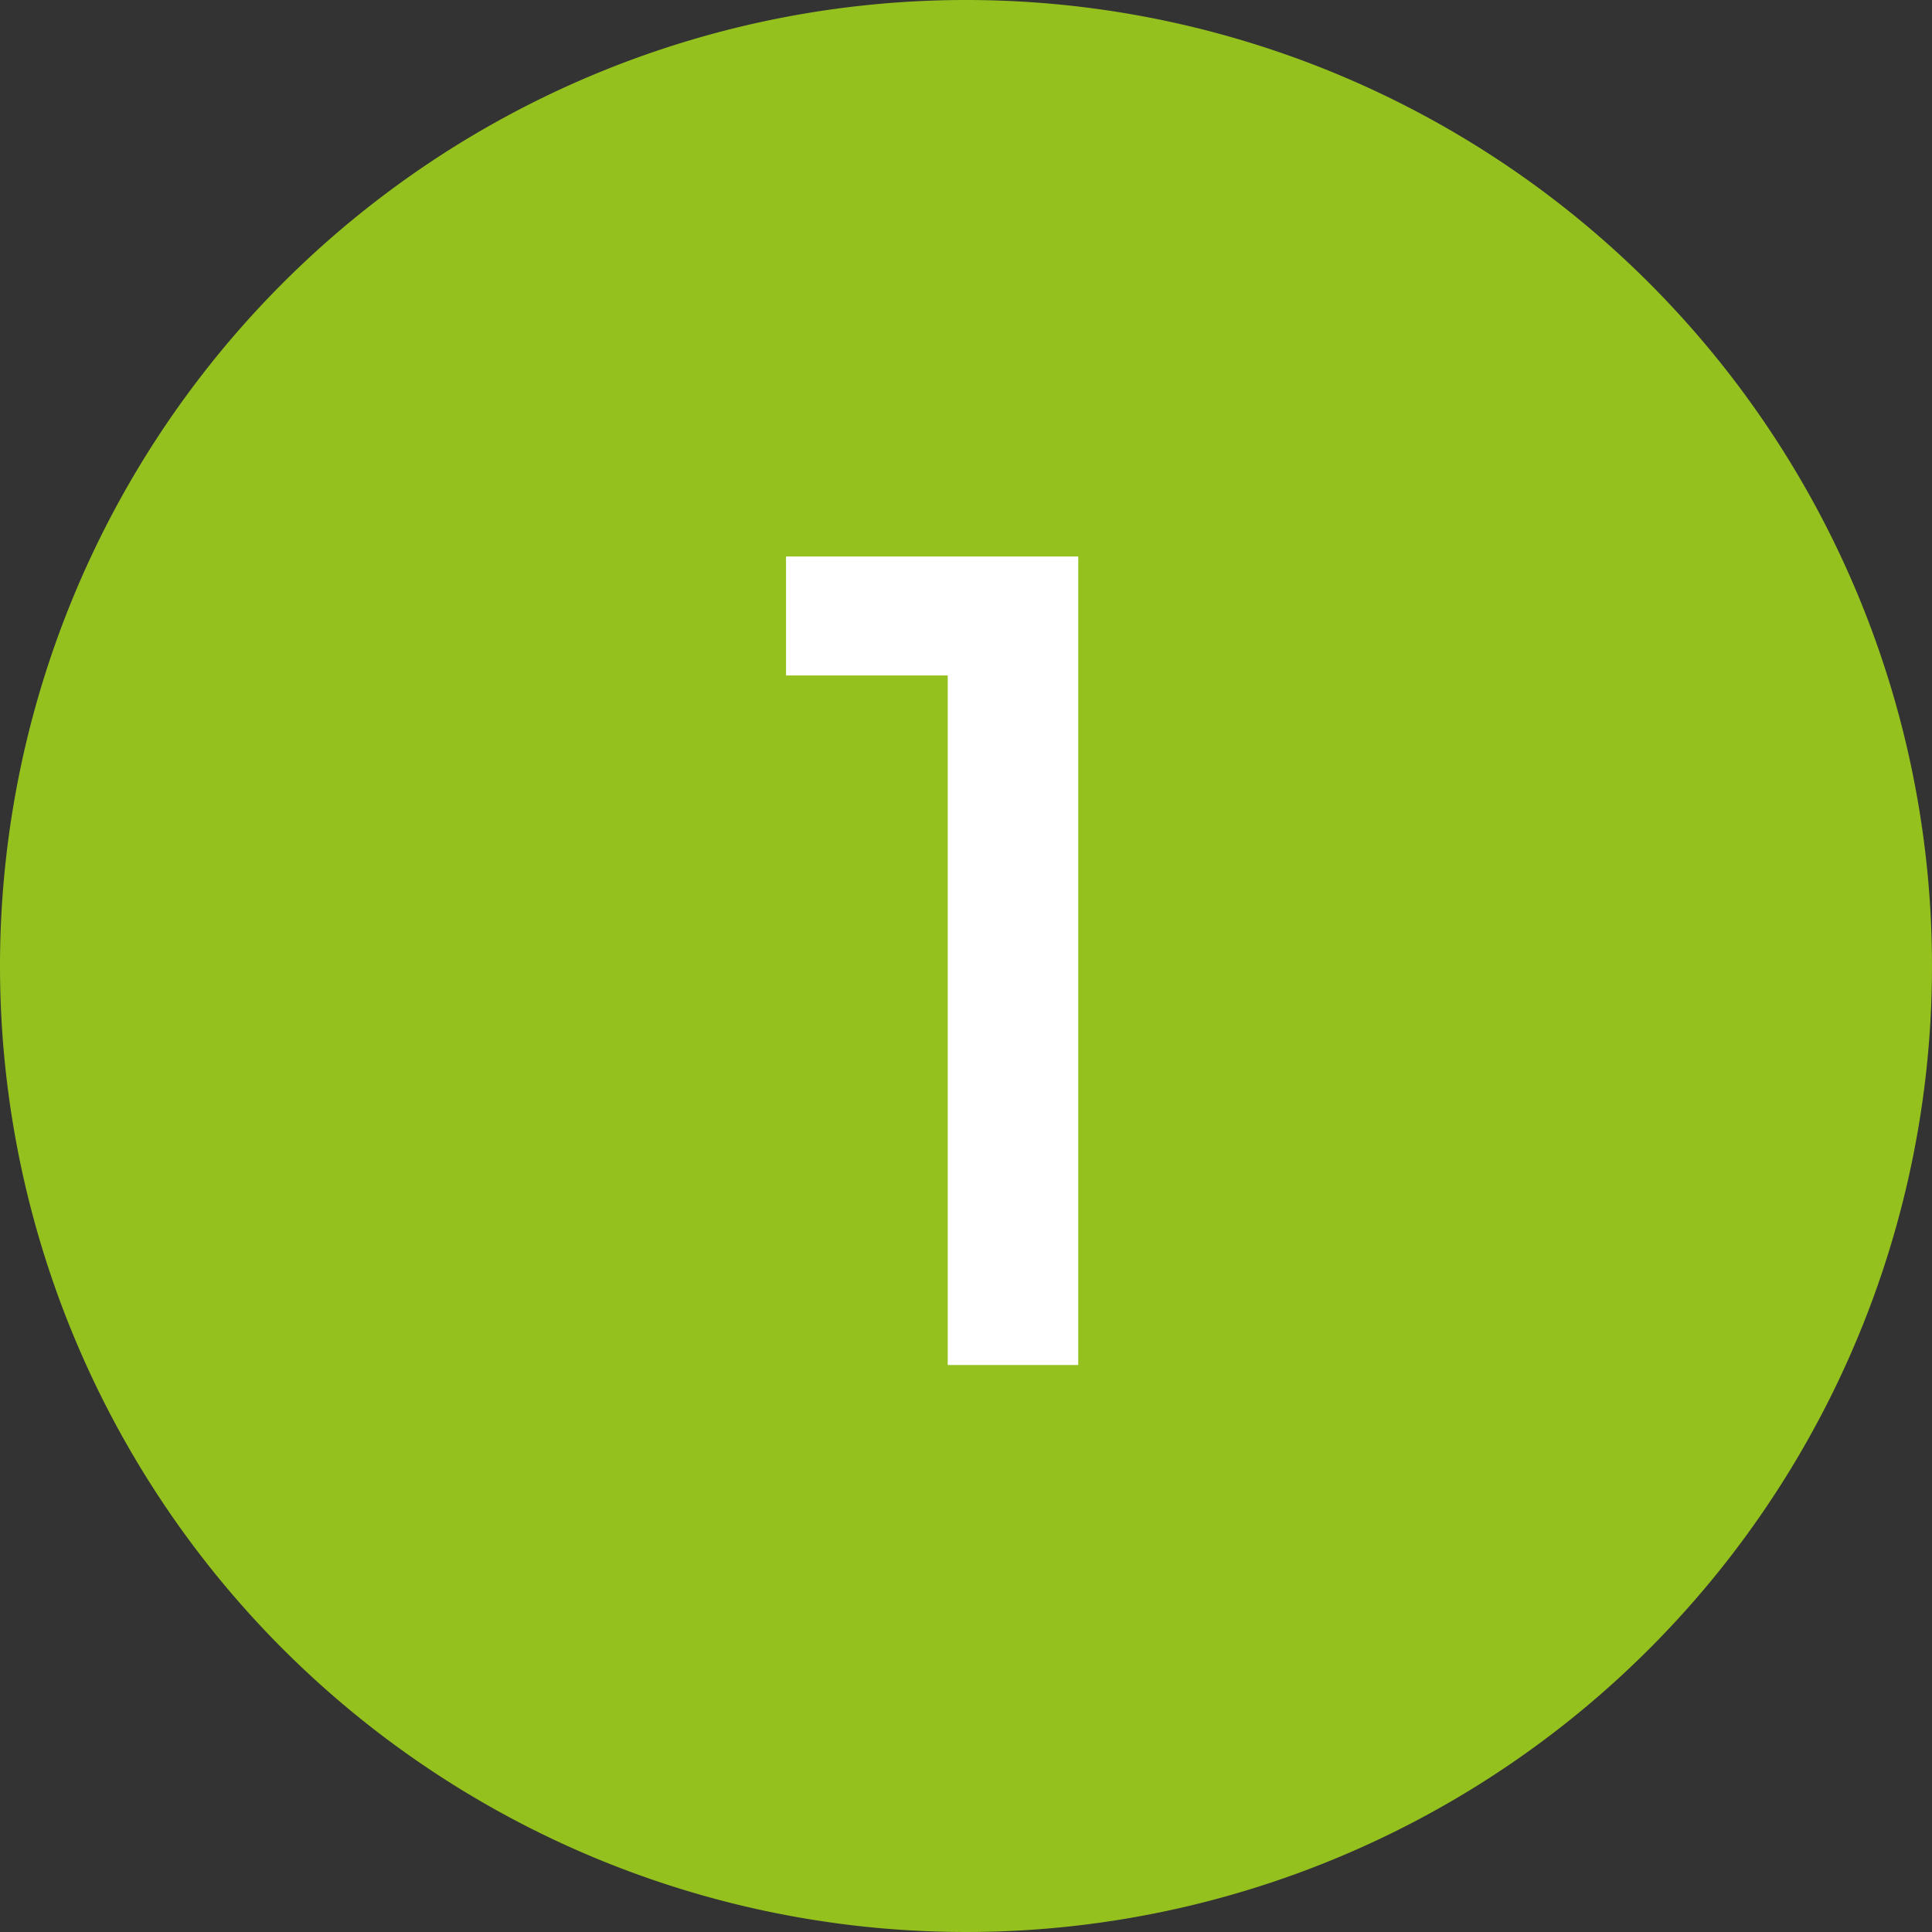
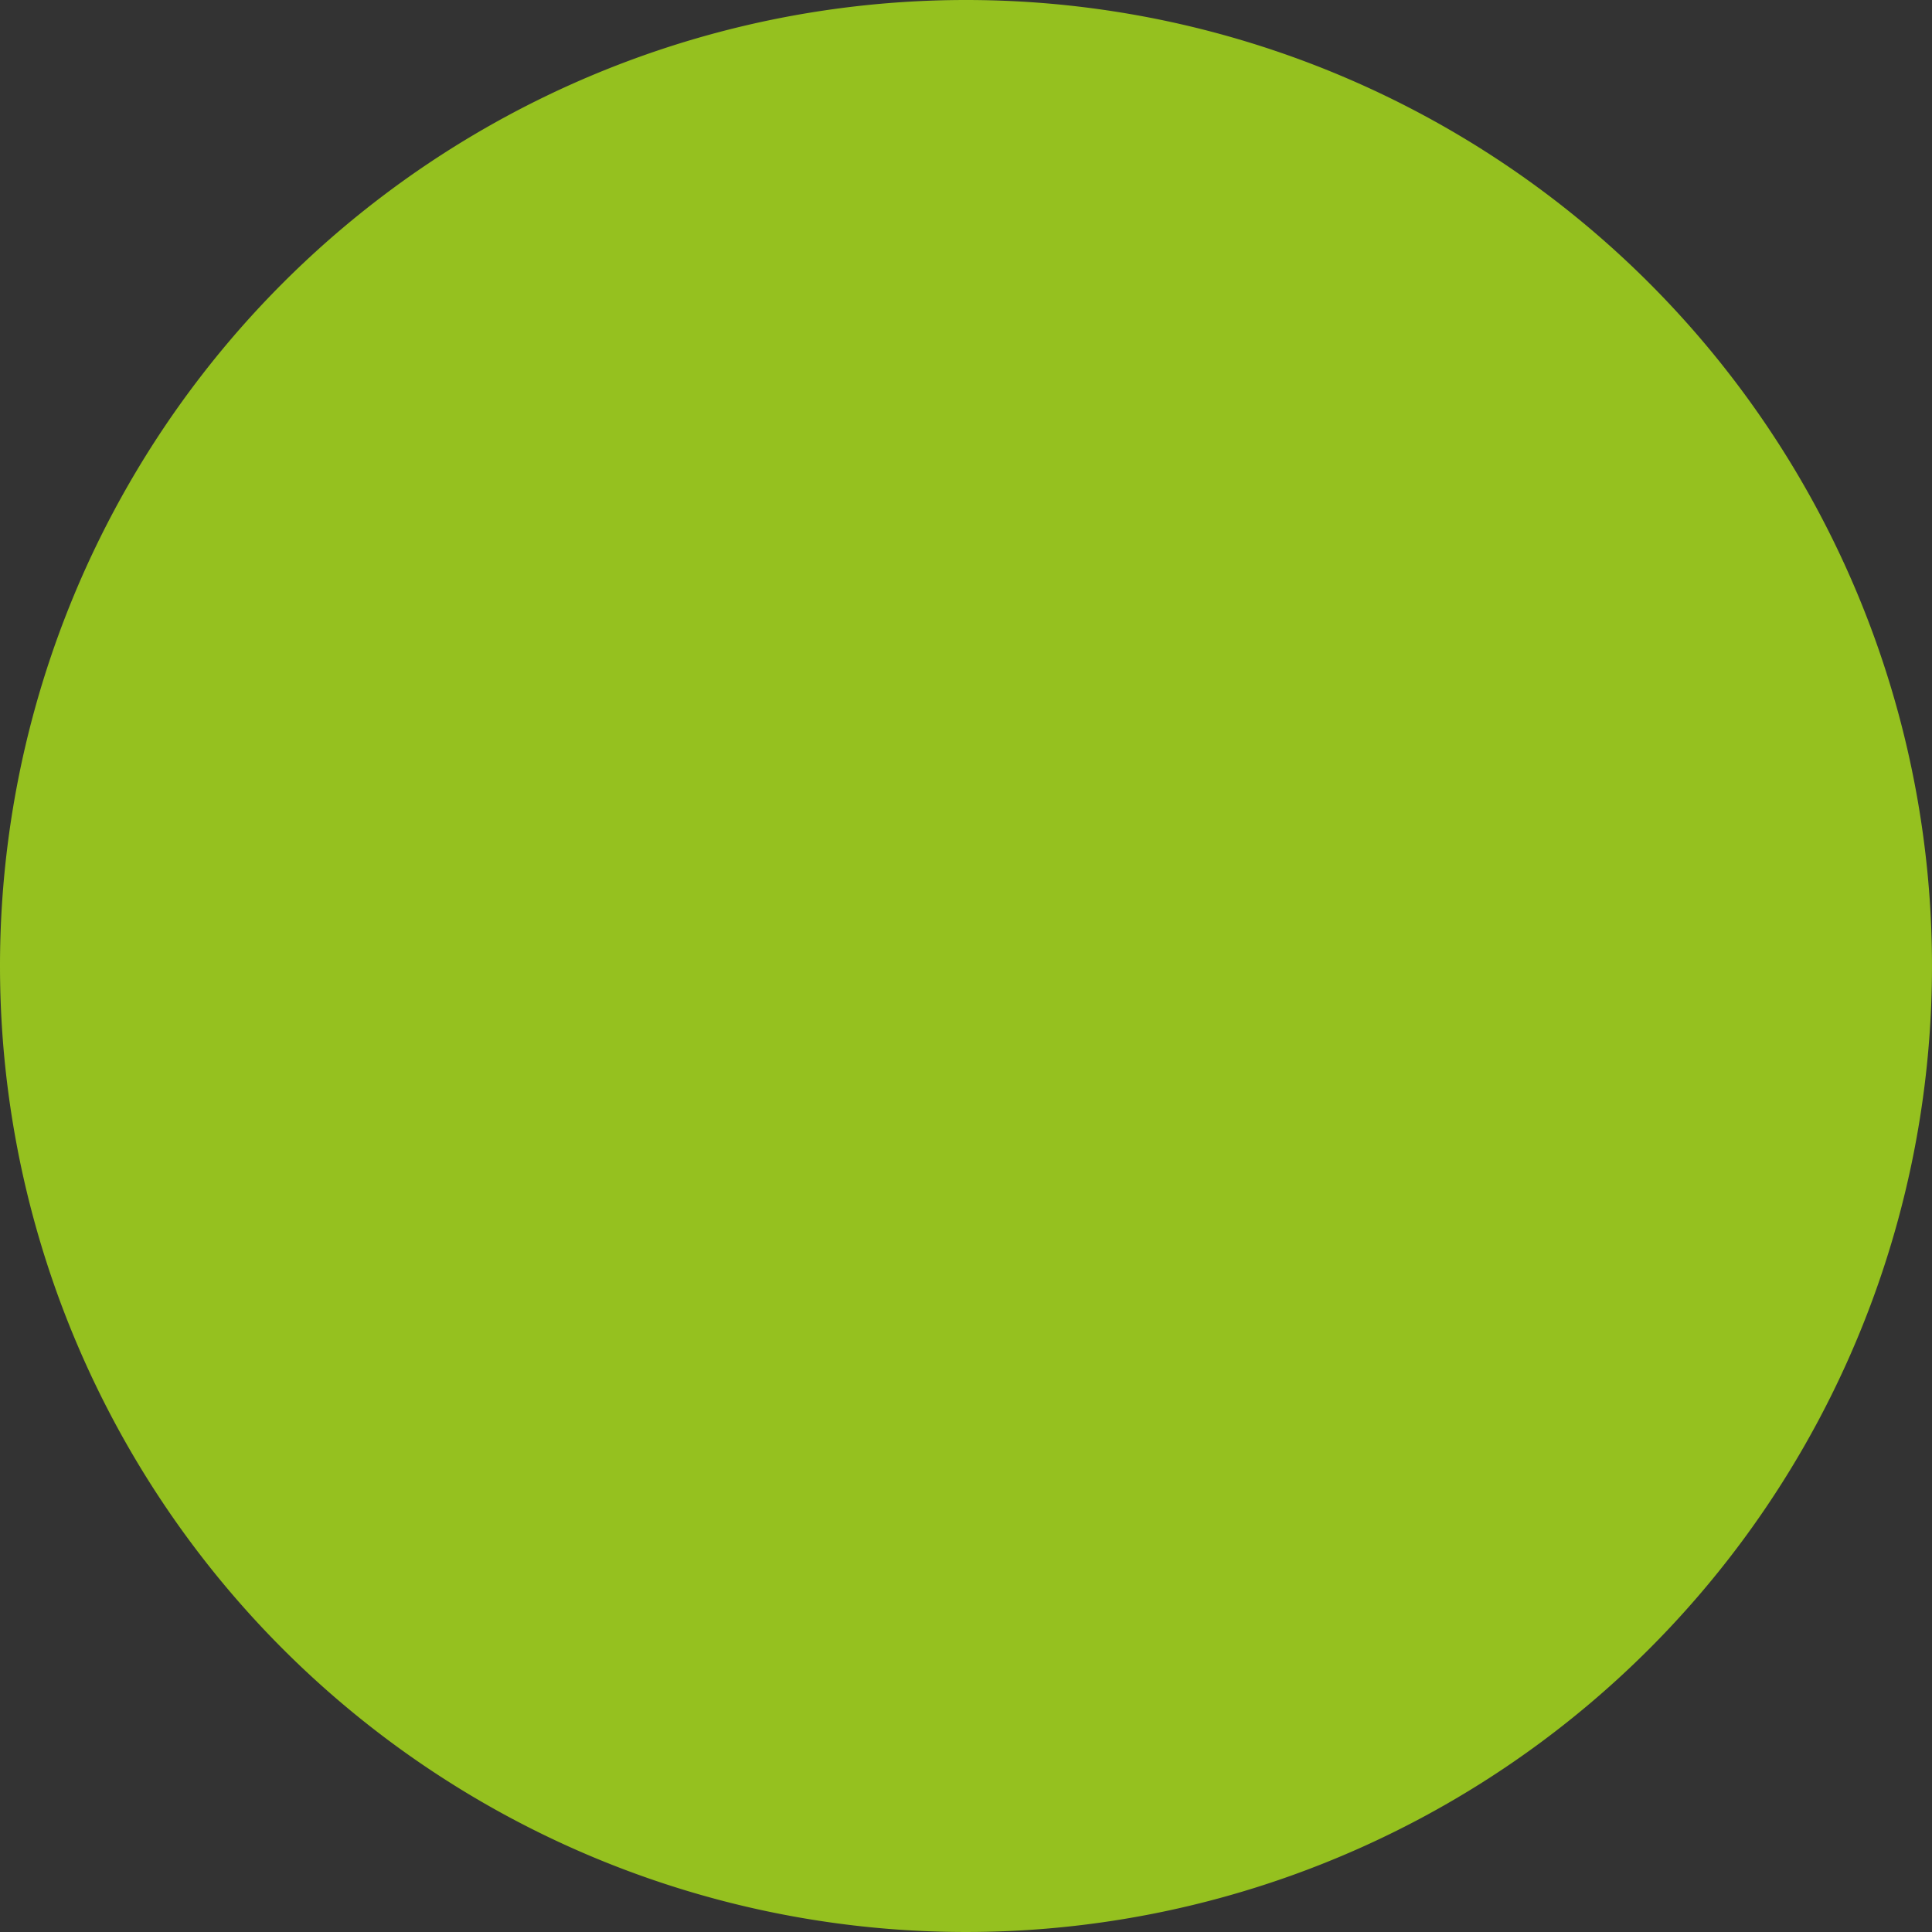
<svg xmlns="http://www.w3.org/2000/svg" width="92" height="92" viewBox="0 0 92 92">
  <rect x="0" y="0" width="92" height="92" fill="#333333" stroke="none" />
  <g id="Group_99" data-name="Group 99" transform="translate(-8646 -775)">
    <path id="Path_16" data-name="Path 16" d="M46,0A46,46,0,1,1,0,46,46,46,0,0,1,46,0Z" transform="translate(8646 775)" fill="#95c11f" />
-     <path id="Path_19" data-name="Path 19" d="M9.13,0V-38.5h6.215V0ZM1.43-32.835V-38.5H14.8v5.665Z" transform="translate(8682 840)" fill="#fff" />
  </g>
</svg>